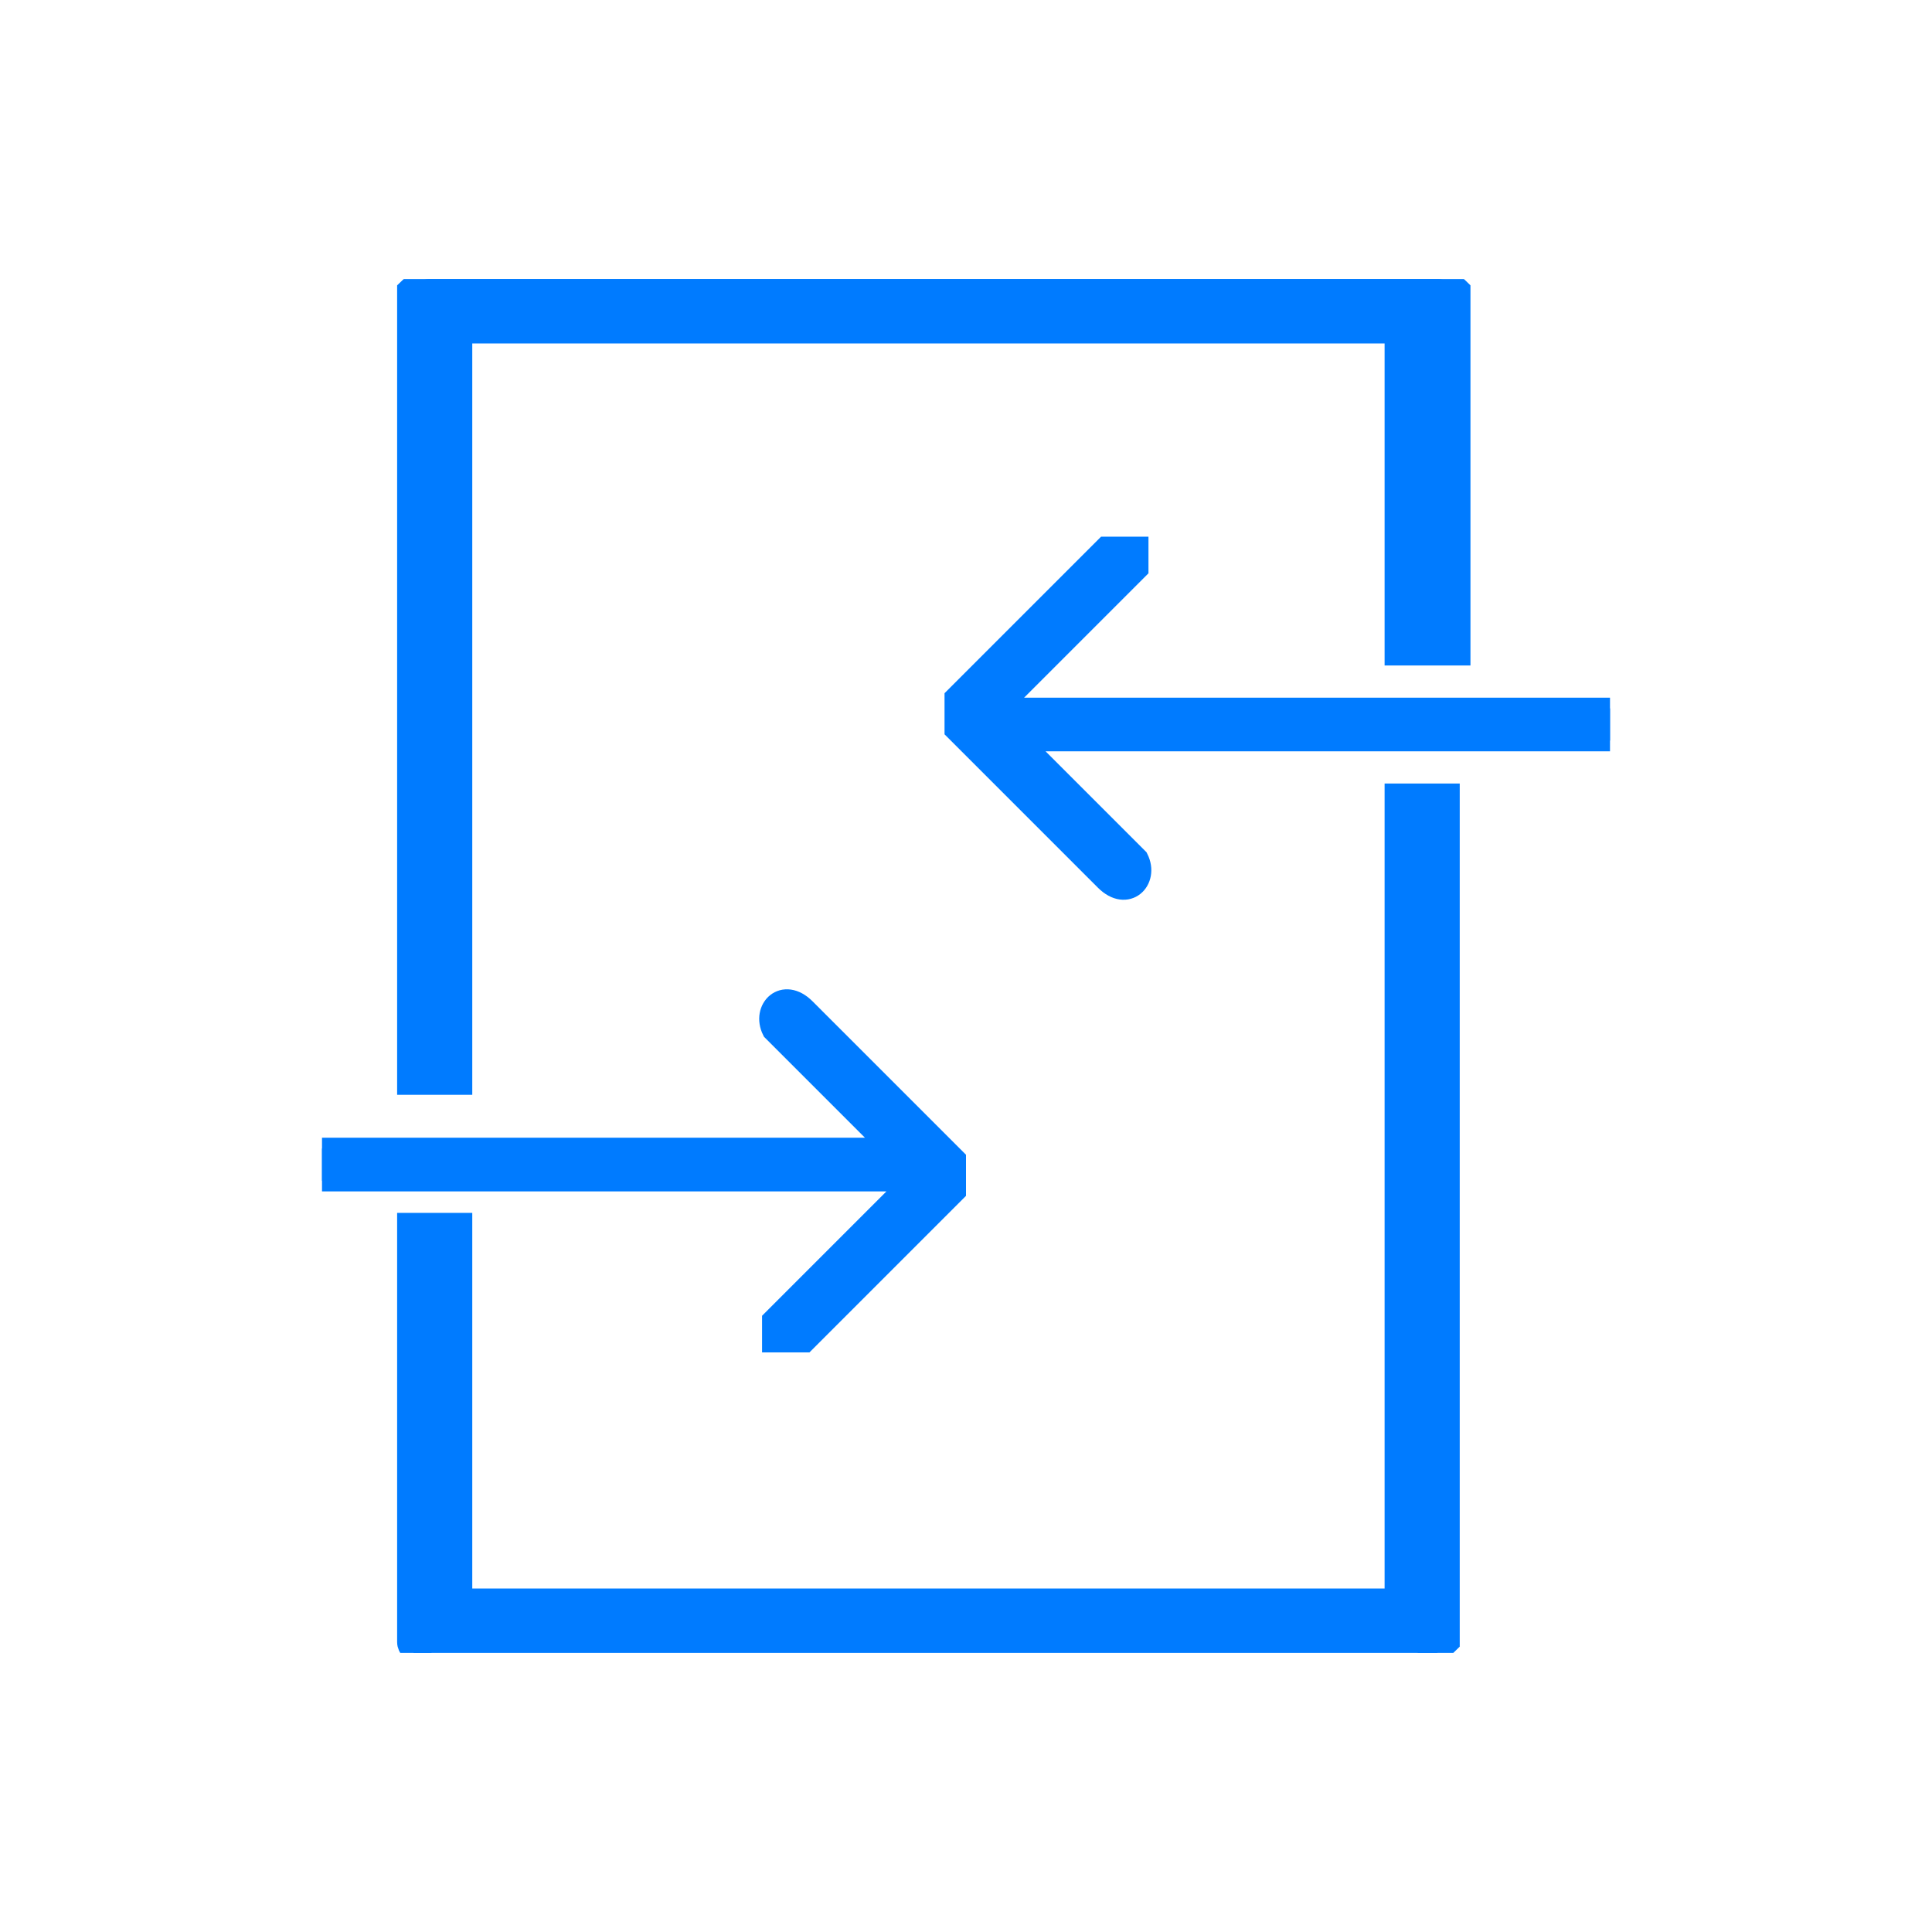
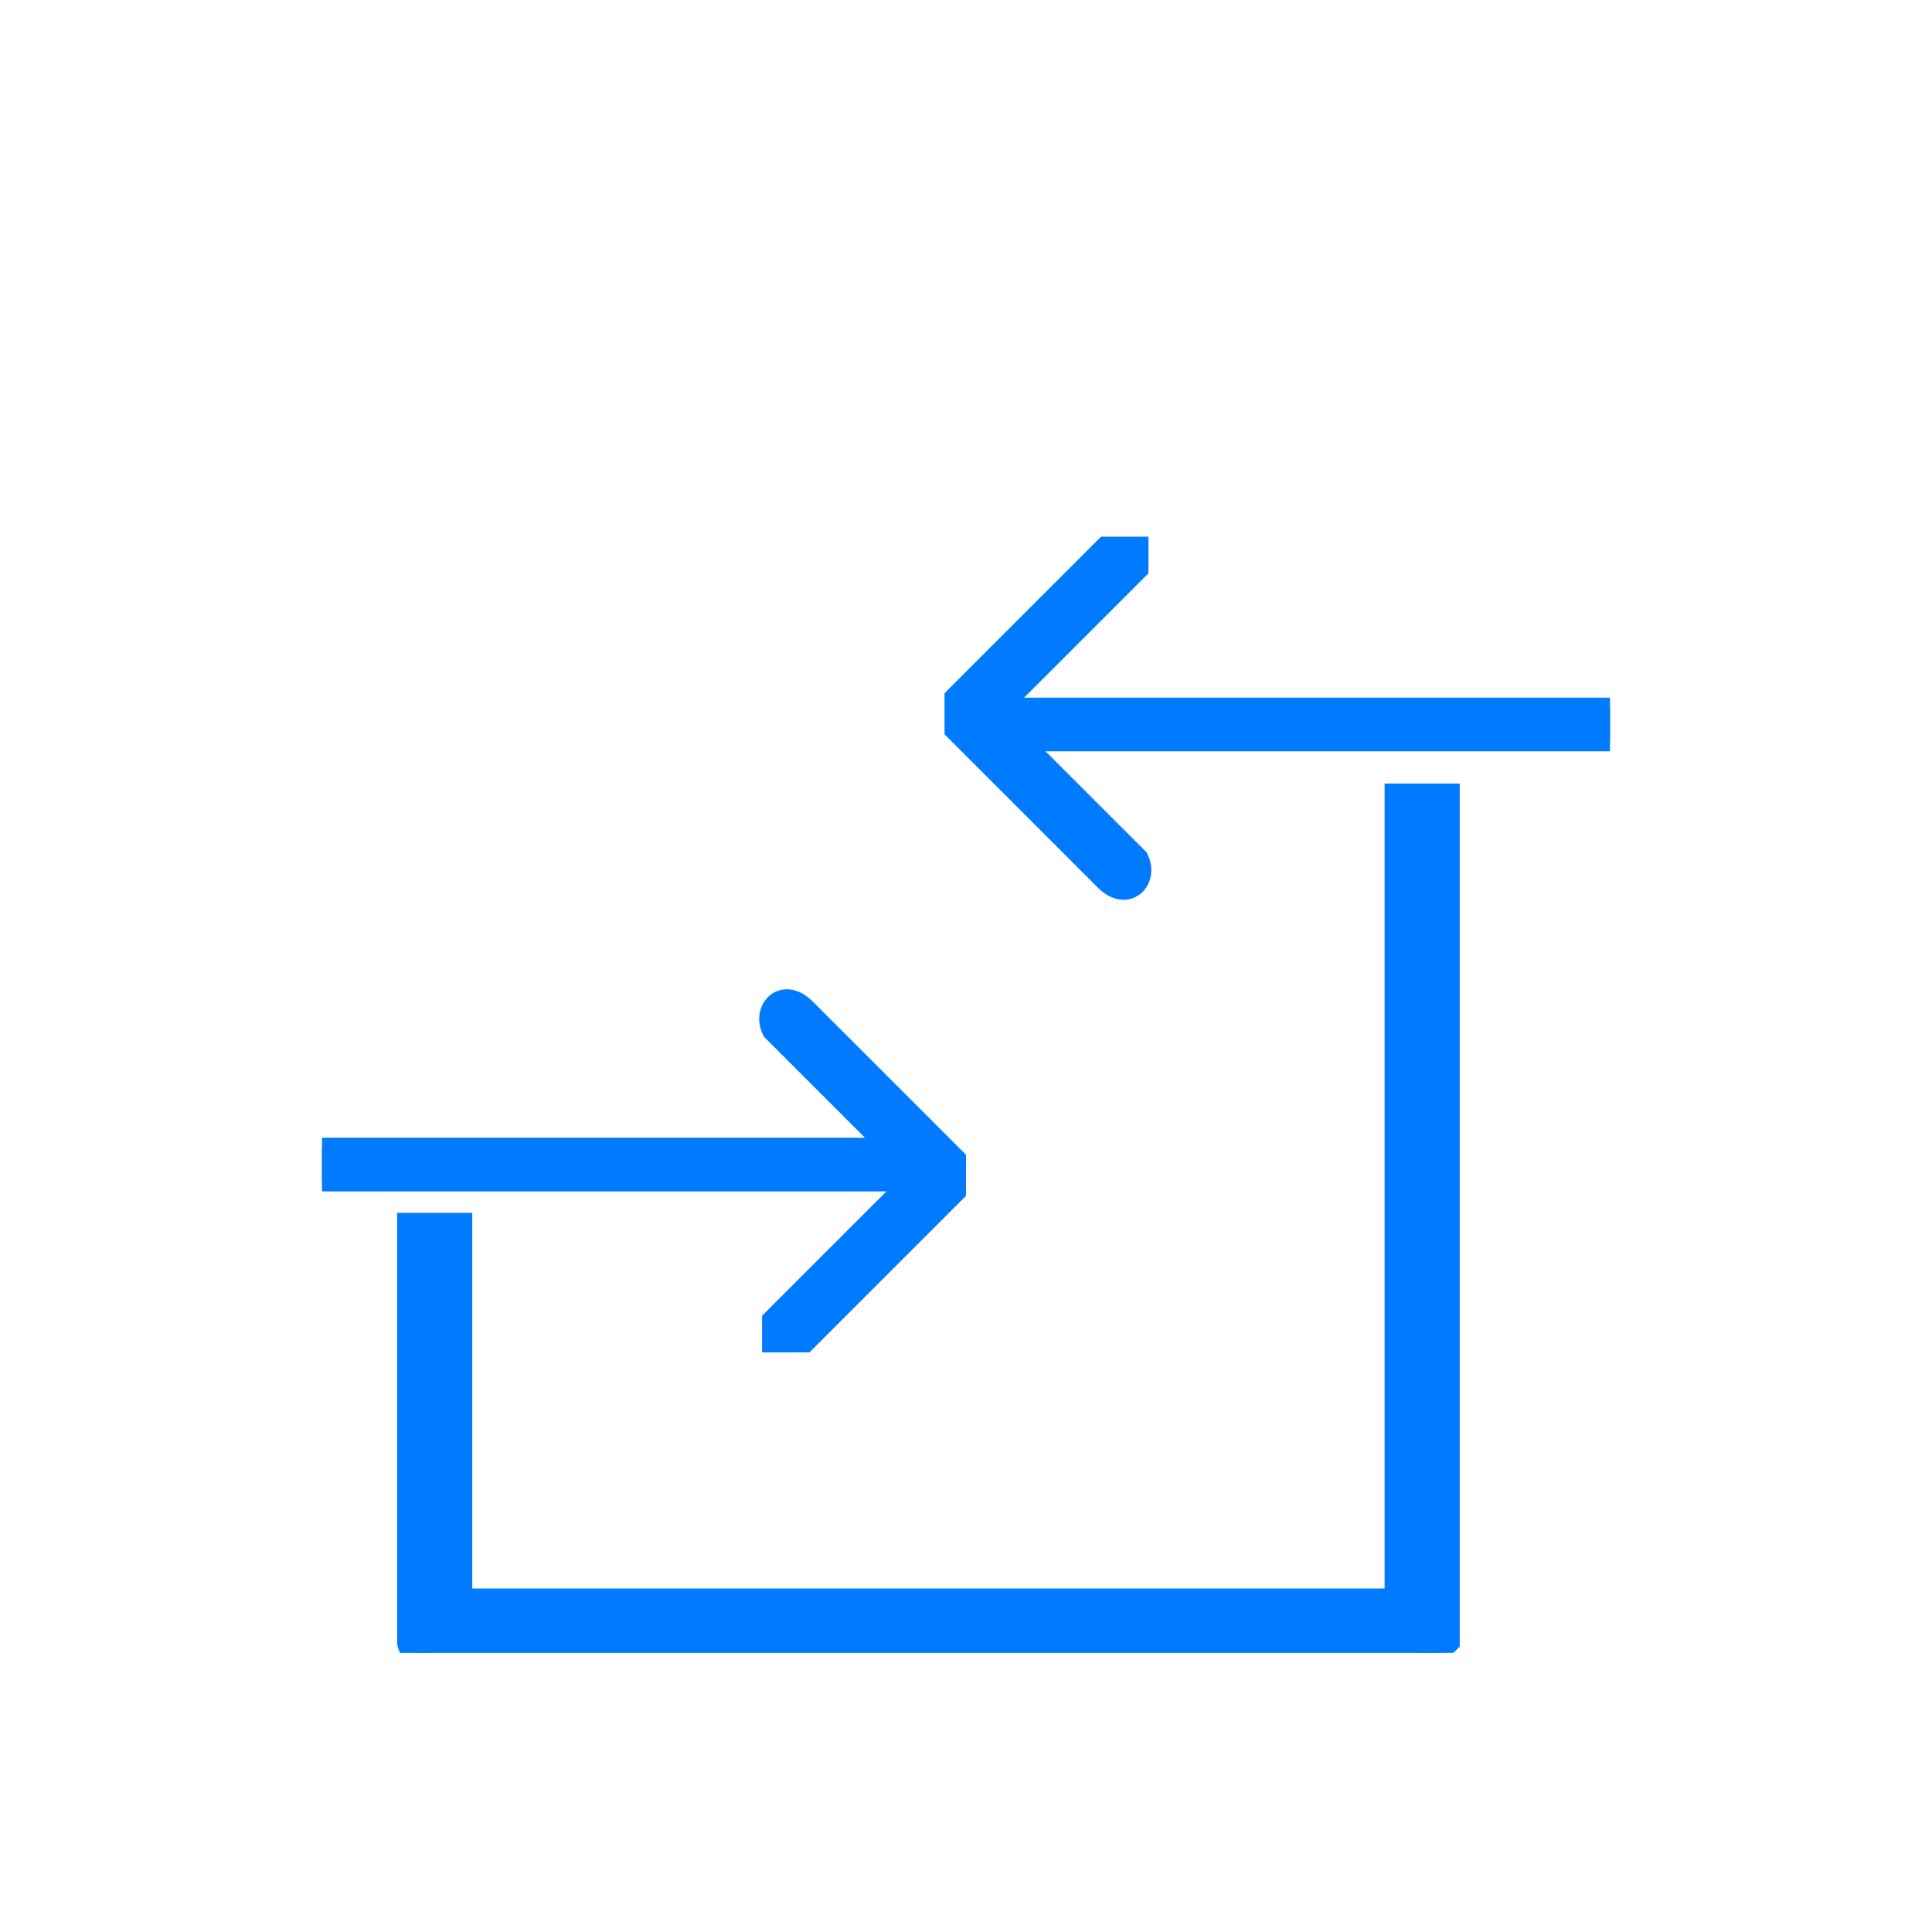
<svg xmlns="http://www.w3.org/2000/svg" id="Calque_1" version="1.1" viewBox="0 0 18 18">
  <defs>
    <style>
      .st0 {
        fill: none;
      }

      .st1 {
        fill: #007bff;
        stroke: #007bff;
        stroke-width: .2px;
      }

      .st2 {
        clip-path: url(#clippath);
      }
    </style>
    <clipPath id="clippath">
      <rect class="st0" x="3" y="2.6" width="12" height="12.8" />
    </clipPath>
  </defs>
  <g class="st2">
    <g id="Groupe_4420">
-       <path id="Tracé_7408" class="st1" d="M13.5,6.1h-.5v-3H4.3v7h-.5V2.7s.1-.1.2-.1h9.4c0,0,.1,0,.2.1v3.4Z" />
      <path id="Tracé_7409" class="st1" d="M13.5,7.4v7.9s-.2.2-.3.2H4c0,0-.2-.1-.2-.2v-3.9h.5v3.5h8.7v-7.5h.5Z" />
      <path id="Tracé_7410" class="st1" d="M8.5,11H3.1s0,0-.1,0c0,0,0-.2,0-.3,0,0,0,0,0,0h5.3l-1.1-1.1c-.1-.2.1-.4.3-.2l1.4,1.4c0,0,0,.2,0,.3,0,0,0,0,0,0,0,0,0,0,0,0-.5.5-.9.9-1.4,1.4,0,0-.2,0-.3,0,0,0,0-.1,0-.2l1.1-1.1h0Z" />
      <path id="Tracé_7411" class="st1" d="M9.3,6.6h5.6s0,0,.1,0c0,0,0,.2,0,.3,0,0,0,0,0,0h-5.5l1.1,1.1c.1.2-.1.4-.3.2l-1.4-1.4c0,0,0-.2,0-.3,0,0,0,0,0,0,0,0,0,0,0,0,.5-.5.9-.9,1.4-1.4,0,0,.2,0,.3,0,0,0,0,.1,0,.2l-1.1,1.1h0Z" />
    </g>
  </g>
</svg>